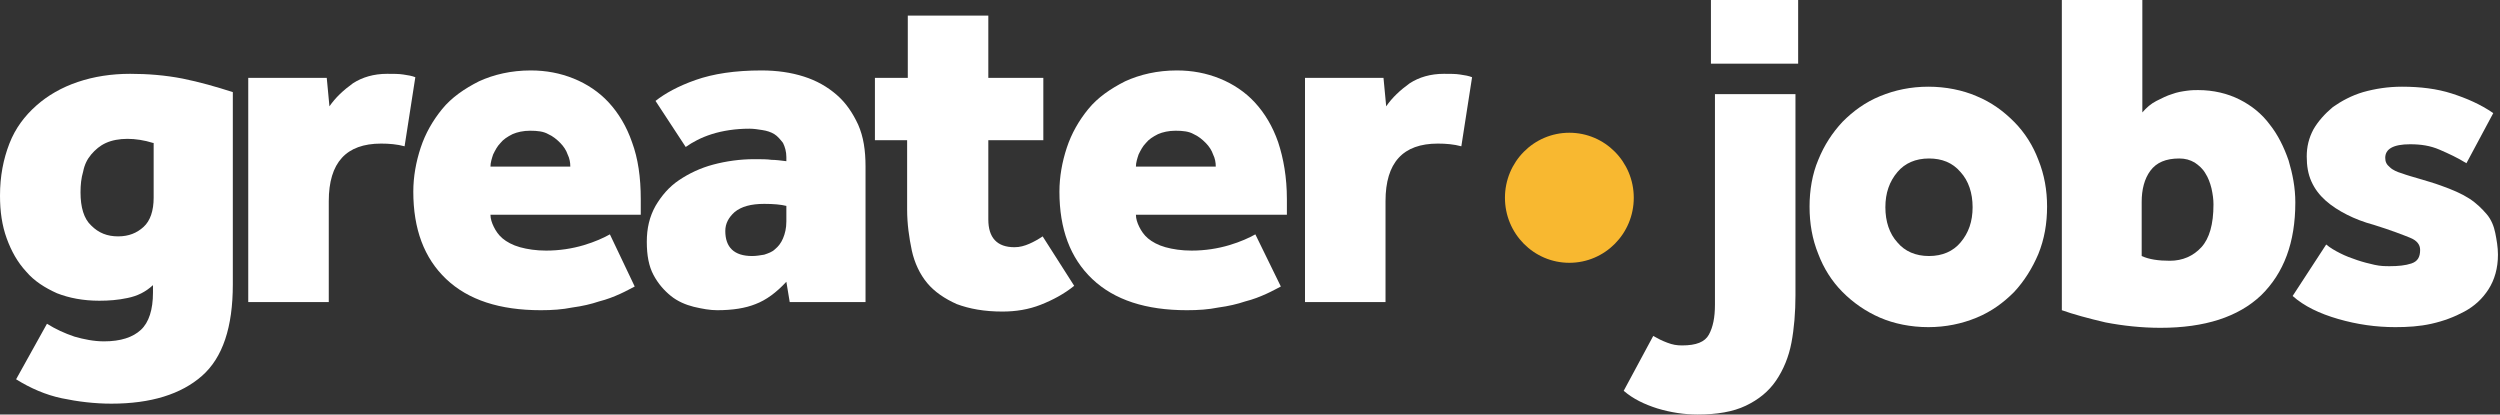
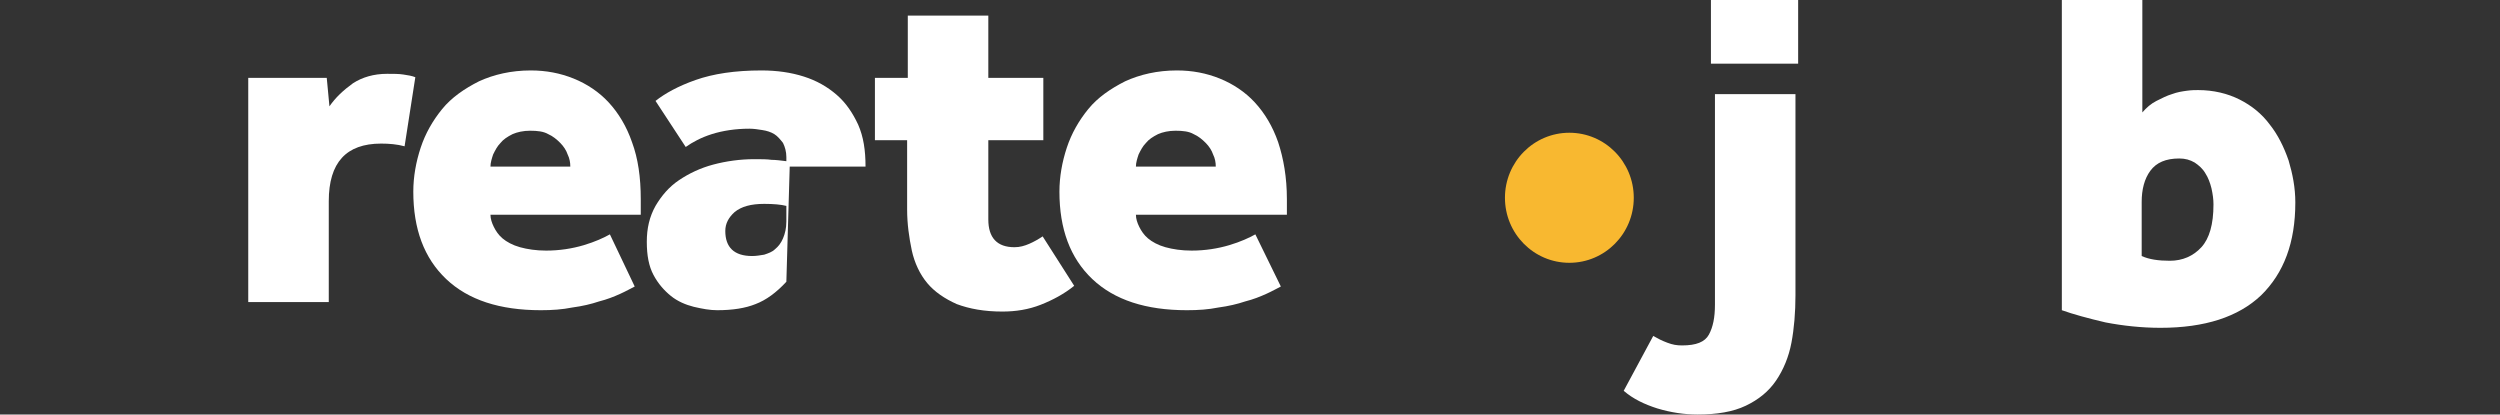
<svg xmlns="http://www.w3.org/2000/svg" width="193" height="32" viewBox="0 0 193 32" fill="none">
  <rect x="0" y="0" width="193" height="32" fill="#333333" stroke="none" />
-   <path d="M3.626 24.994C4.299 25.412 4.973 25.726 5.75 25.987C6.475 26.196 7.252 26.353 8.029 26.353C9.324 26.353 10.256 26.039 10.877 25.464C11.499 24.889 11.81 23.895 11.81 22.588V22.013C11.24 22.536 10.618 22.85 9.842 23.006C9.116 23.163 8.391 23.216 7.666 23.216C6.423 23.216 5.335 23.006 4.403 22.64C3.47 22.222 2.642 21.699 2.02 20.967C1.347 20.235 0.881 19.399 0.518 18.405C0.155 17.412 0 16.314 0 15.111C0 13.595 0.259 12.288 0.725 11.085C1.191 9.882 1.917 8.941 2.797 8.157C3.678 7.373 4.765 6.745 6.009 6.327C7.252 5.908 8.598 5.699 10.049 5.699C11.396 5.699 12.742 5.804 14.089 6.065C15.384 6.327 16.679 6.693 17.974 7.111V21.961C17.974 25.255 17.197 27.608 15.591 29.02C13.985 30.431 11.654 31.163 8.598 31.163C7.303 31.163 6.009 31.006 4.765 30.745C3.522 30.484 2.331 29.961 1.243 29.281L3.626 24.994ZM11.81 11.033C11.136 10.823 10.463 10.719 9.842 10.719C9.22 10.719 8.65 10.823 8.184 11.033C7.718 11.242 7.355 11.556 7.044 11.922C6.734 12.288 6.526 12.706 6.423 13.229C6.268 13.752 6.216 14.274 6.216 14.85C6.216 16 6.475 16.889 7.044 17.412C7.614 17.987 8.288 18.248 9.116 18.248C9.945 18.248 10.567 17.987 11.085 17.516C11.603 17.046 11.862 16.261 11.862 15.268V11.033H11.81Z" fill="white" />
  <path d="M19.217 6.013H25.225L25.433 8.209C25.899 7.529 26.52 6.954 27.245 6.431C27.971 5.961 28.851 5.699 29.887 5.699C30.353 5.699 30.82 5.699 31.13 5.752C31.493 5.804 31.804 5.856 32.063 5.961L31.234 11.294C30.664 11.137 30.043 11.085 29.421 11.085C26.727 11.085 25.381 12.549 25.381 15.529V23.32H19.165V6.013H19.217Z" fill="white" />
  <path d="M49 22.118C48.69 22.275 48.327 22.484 47.861 22.693C47.395 22.902 46.877 23.111 46.255 23.268C45.634 23.477 44.96 23.634 44.183 23.739C43.406 23.895 42.629 23.948 41.749 23.948C38.589 23.948 36.155 23.163 34.445 21.543C32.736 19.922 31.907 17.673 31.907 14.797C31.907 13.647 32.114 12.497 32.477 11.399C32.84 10.301 33.409 9.307 34.135 8.418C34.86 7.529 35.844 6.85 36.983 6.275C38.123 5.752 39.47 5.438 40.972 5.438C42.163 5.438 43.251 5.647 44.287 6.065C45.323 6.484 46.255 7.111 46.98 7.896C47.757 8.732 48.379 9.778 48.793 10.98C49.259 12.235 49.467 13.699 49.467 15.373V16.575H37.864C37.864 16.889 37.968 17.203 38.123 17.516C38.278 17.83 38.486 18.144 38.796 18.405C39.107 18.667 39.573 18.928 40.143 19.085C40.713 19.242 41.386 19.346 42.163 19.346C43.199 19.346 44.183 19.19 45.064 18.928C45.944 18.667 46.618 18.353 47.084 18.092L49 22.118ZM44.028 12.863C44.028 12.549 43.976 12.235 43.821 11.922C43.717 11.608 43.51 11.294 43.251 11.033C42.992 10.771 42.681 10.51 42.319 10.353C41.956 10.144 41.49 10.092 40.92 10.092C40.402 10.092 39.936 10.196 39.573 10.353C39.159 10.562 38.848 10.771 38.641 11.033C38.382 11.294 38.227 11.608 38.071 11.922C37.968 12.235 37.864 12.549 37.864 12.863H44.028Z" fill="white" />
-   <path d="M60.707 21.752C59.93 22.588 59.153 23.163 58.324 23.477C57.547 23.791 56.563 23.948 55.371 23.948C54.802 23.948 54.232 23.843 53.559 23.686C52.937 23.529 52.316 23.268 51.797 22.85C51.279 22.431 50.813 21.909 50.451 21.229C50.088 20.549 49.933 19.712 49.933 18.667C49.933 17.621 50.14 16.732 50.606 15.896C51.072 15.111 51.642 14.431 52.419 13.909C53.196 13.386 54.077 12.967 55.061 12.706C56.045 12.444 57.133 12.288 58.22 12.288C58.79 12.288 59.205 12.288 59.567 12.34C59.878 12.34 60.292 12.392 60.707 12.444V12.131C60.707 11.713 60.603 11.347 60.448 11.033C60.24 10.771 60.033 10.51 59.774 10.353C59.515 10.196 59.205 10.092 58.842 10.039C58.531 9.987 58.169 9.935 57.858 9.935C56.77 9.935 55.786 10.092 54.957 10.353C54.128 10.614 53.455 10.98 52.937 11.347L50.606 7.791C51.331 7.216 52.367 6.641 53.714 6.17C55.061 5.699 56.718 5.438 58.79 5.438C59.981 5.438 61.069 5.595 62.053 5.909C63.038 6.222 63.866 6.693 64.591 7.32C65.317 7.948 65.835 8.732 66.249 9.621C66.663 10.562 66.819 11.608 66.819 12.863V23.32H60.966L60.707 21.752ZM60.707 15.896C60.292 15.791 59.722 15.739 58.997 15.739C57.961 15.739 57.236 15.948 56.718 16.366C56.252 16.784 55.993 17.255 55.993 17.83C55.993 19.085 56.666 19.765 58.065 19.765C58.376 19.765 58.687 19.712 58.997 19.66C59.308 19.556 59.619 19.451 59.826 19.242C60.085 19.033 60.292 18.771 60.448 18.405C60.603 18.039 60.707 17.621 60.707 17.098V15.896Z" fill="white" />
+   <path d="M60.707 21.752C59.93 22.588 59.153 23.163 58.324 23.477C57.547 23.791 56.563 23.948 55.371 23.948C54.802 23.948 54.232 23.843 53.559 23.686C52.937 23.529 52.316 23.268 51.797 22.85C51.279 22.431 50.813 21.909 50.451 21.229C50.088 20.549 49.933 19.712 49.933 18.667C49.933 17.621 50.14 16.732 50.606 15.896C51.072 15.111 51.642 14.431 52.419 13.909C53.196 13.386 54.077 12.967 55.061 12.706C56.045 12.444 57.133 12.288 58.22 12.288C58.79 12.288 59.205 12.288 59.567 12.34C59.878 12.34 60.292 12.392 60.707 12.444V12.131C60.707 11.713 60.603 11.347 60.448 11.033C60.24 10.771 60.033 10.51 59.774 10.353C59.515 10.196 59.205 10.092 58.842 10.039C58.531 9.987 58.169 9.935 57.858 9.935C56.77 9.935 55.786 10.092 54.957 10.353C54.128 10.614 53.455 10.98 52.937 11.347L50.606 7.791C51.331 7.216 52.367 6.641 53.714 6.17C55.061 5.699 56.718 5.438 58.79 5.438C59.981 5.438 61.069 5.595 62.053 5.909C63.038 6.222 63.866 6.693 64.591 7.32C65.317 7.948 65.835 8.732 66.249 9.621C66.663 10.562 66.819 11.608 66.819 12.863H60.966L60.707 21.752ZM60.707 15.896C60.292 15.791 59.722 15.739 58.997 15.739C57.961 15.739 57.236 15.948 56.718 16.366C56.252 16.784 55.993 17.255 55.993 17.83C55.993 19.085 56.666 19.765 58.065 19.765C58.376 19.765 58.687 19.712 58.997 19.66C59.308 19.556 59.619 19.451 59.826 19.242C60.085 19.033 60.292 18.771 60.448 18.405C60.603 18.039 60.707 17.621 60.707 17.098V15.896Z" fill="white" />
  <path d="M70.082 10.823H67.544V6.013H70.082V1.203H76.298V6.013H80.545V10.823H76.298V16.941C76.298 18.353 76.971 19.085 78.318 19.085C78.732 19.085 79.095 18.98 79.457 18.823C79.82 18.667 80.183 18.457 80.493 18.248L82.928 22.065C82.151 22.693 81.27 23.163 80.338 23.529C79.406 23.895 78.421 24.052 77.385 24.052C75.987 24.052 74.847 23.843 73.863 23.477C72.931 23.059 72.154 22.536 71.584 21.856C71.014 21.177 70.6 20.288 70.393 19.346C70.186 18.353 70.03 17.307 70.03 16.157V10.823H70.082Z" fill="white" />
  <path d="M98.881 22.118C98.571 22.275 98.208 22.484 97.742 22.693C97.276 22.902 96.758 23.111 96.136 23.268C95.515 23.477 94.841 23.634 94.064 23.739C93.287 23.895 92.51 23.948 91.63 23.948C88.47 23.948 86.036 23.163 84.326 21.543C82.617 19.922 81.788 17.673 81.788 14.797C81.788 13.647 81.996 12.497 82.358 11.399C82.721 10.301 83.29 9.307 84.016 8.418C84.741 7.529 85.725 6.85 86.864 6.275C88.004 5.752 89.351 5.438 90.853 5.438C92.044 5.438 93.132 5.647 94.168 6.065C95.204 6.484 96.136 7.111 96.861 7.896C97.638 8.732 98.26 9.778 98.674 10.98C99.089 12.235 99.348 13.699 99.348 15.373V16.575H87.693C87.693 16.889 87.797 17.203 87.952 17.516C88.108 17.83 88.315 18.144 88.626 18.405C88.936 18.667 89.403 18.928 89.972 19.085C90.542 19.242 91.215 19.346 91.992 19.346C93.028 19.346 94.013 19.19 94.893 18.928C95.774 18.667 96.447 18.353 96.913 18.092L98.881 22.118ZM93.857 12.863C93.857 12.549 93.805 12.235 93.65 11.922C93.546 11.608 93.339 11.294 93.08 11.033C92.821 10.771 92.51 10.51 92.148 10.353C91.785 10.144 91.319 10.092 90.749 10.092C90.231 10.092 89.765 10.196 89.403 10.353C88.988 10.562 88.677 10.771 88.47 11.033C88.211 11.294 88.056 11.608 87.9 11.922C87.797 12.235 87.693 12.549 87.693 12.863H93.857Z" fill="white" />
-   <path d="M100.798 6.013H106.806L107.014 8.209C107.48 7.529 108.101 6.954 108.827 6.431C109.552 5.961 110.432 5.699 111.468 5.699C111.934 5.699 112.401 5.699 112.711 5.752C113.074 5.804 113.385 5.856 113.644 5.961L112.815 11.294C112.245 11.137 111.624 11.085 111.002 11.085C108.309 11.085 106.962 12.549 106.962 15.529V23.32H100.746V6.013H100.798Z" fill="white" />
  <path d="M127.629 25.935C127.992 26.144 128.302 26.301 128.717 26.457C129.131 26.614 129.442 26.667 129.856 26.667C130.944 26.667 131.617 26.405 131.928 25.83C132.239 25.255 132.394 24.523 132.394 23.529V7.268H138.61V22.797C138.61 24.105 138.507 25.36 138.299 26.457C138.092 27.556 137.678 28.549 137.108 29.386C136.538 30.222 135.761 30.85 134.777 31.32C133.793 31.791 132.55 32 131.048 32C130.012 32 128.976 31.843 127.94 31.529C126.956 31.216 126.075 30.797 125.35 30.17L127.629 25.935ZM132.084 0H138.817V4.915H132.084V0Z" fill="white" />
-   <path d="M139.698 15.948C139.698 14.693 139.905 13.438 140.371 12.34C140.837 11.19 141.459 10.248 142.236 9.412C143.065 8.575 143.997 7.895 145.137 7.425C146.276 6.954 147.519 6.693 148.866 6.693C150.213 6.693 151.508 6.954 152.595 7.425C153.735 7.895 154.667 8.575 155.496 9.412C156.325 10.248 156.946 11.242 157.361 12.34C157.827 13.49 158.034 14.693 158.034 15.948C158.034 17.255 157.827 18.457 157.361 19.608C156.895 20.706 156.273 21.699 155.496 22.536C154.667 23.372 153.735 24.052 152.595 24.523C151.456 24.993 150.213 25.255 148.866 25.255C147.519 25.255 146.224 24.993 145.137 24.523C144.049 24.052 143.065 23.372 142.236 22.536C141.407 21.699 140.786 20.706 140.371 19.608C139.905 18.457 139.698 17.255 139.698 15.948ZM148.918 19.765C149.954 19.765 150.783 19.399 151.352 18.719C151.974 17.987 152.285 17.098 152.285 16C152.285 14.902 151.974 13.961 151.352 13.281C150.731 12.549 149.902 12.235 148.918 12.235C147.882 12.235 147.053 12.601 146.483 13.281C145.862 14.013 145.551 14.902 145.551 16C145.551 17.098 145.862 18.039 146.483 18.719C147.053 19.399 147.882 19.765 148.918 19.765Z" fill="white" />
  <path d="M159.174 0H165.389V8.68C165.7 8.314 166.063 8 166.477 7.791C166.892 7.582 167.306 7.373 167.669 7.268C168.083 7.111 168.445 7.059 168.808 7.007C169.171 6.954 169.481 6.954 169.689 6.954C170.88 6.954 171.968 7.216 172.9 7.686C173.832 8.157 174.609 8.784 175.231 9.621C175.853 10.405 176.319 11.346 176.681 12.392C176.992 13.438 177.199 14.484 177.199 15.634C177.199 18.719 176.319 21.072 174.558 22.797C172.796 24.471 170.207 25.307 166.788 25.307C165.338 25.307 163.887 25.15 162.541 24.889C161.194 24.575 160.054 24.261 159.174 23.948V0ZM165.338 19.765C165.907 20.026 166.633 20.131 167.513 20.131C168.497 20.131 169.326 19.765 169.948 19.085C170.569 18.405 170.88 17.307 170.88 15.791C170.88 15.373 170.828 15.007 170.725 14.536C170.621 14.118 170.466 13.699 170.258 13.386C170.051 13.02 169.74 12.758 169.43 12.549C169.067 12.34 168.704 12.235 168.238 12.235C167.202 12.235 166.477 12.549 166.011 13.177C165.545 13.804 165.338 14.64 165.338 15.582V19.765Z" fill="white" />
-   <path d="M179.582 18.876C179.893 19.137 180.255 19.346 180.67 19.555C181.084 19.765 181.498 19.922 181.965 20.078C182.431 20.235 182.845 20.34 183.311 20.444C183.778 20.549 184.14 20.549 184.503 20.549C185.124 20.549 185.694 20.497 186.16 20.34C186.626 20.183 186.834 19.869 186.834 19.294C186.834 18.876 186.575 18.562 186.057 18.353C185.539 18.144 184.606 17.778 183.26 17.359C182.483 17.15 181.809 16.889 181.188 16.575C180.566 16.261 179.996 15.895 179.53 15.477C179.064 15.059 178.701 14.588 178.442 14.013C178.183 13.438 178.08 12.81 178.08 12.078C178.08 11.346 178.235 10.667 178.598 9.987C178.96 9.359 179.478 8.784 180.1 8.261C180.773 7.791 181.55 7.372 182.431 7.111C183.363 6.85 184.347 6.693 185.435 6.693C186.834 6.693 188.129 6.85 189.268 7.216C190.408 7.582 191.495 8.052 192.48 8.732L190.408 12.601C189.734 12.183 189.061 11.869 188.336 11.556C187.611 11.242 186.885 11.137 186.057 11.137C184.762 11.137 184.14 11.503 184.14 12.183C184.14 12.497 184.244 12.706 184.503 12.915C184.71 13.124 185.072 13.281 185.435 13.386C185.849 13.542 186.264 13.647 186.782 13.804C187.3 13.961 187.87 14.118 188.439 14.327C189.32 14.64 190.045 14.954 190.615 15.32C191.185 15.686 191.599 16.105 191.962 16.523C192.324 16.941 192.531 17.464 192.635 17.987C192.739 18.51 192.842 19.085 192.842 19.66C192.842 20.706 192.583 21.595 192.117 22.327C191.651 23.059 191.029 23.634 190.252 24.052C189.475 24.471 188.647 24.784 187.714 24.993C186.782 25.203 185.849 25.255 184.917 25.255C183.415 25.255 181.965 25.046 180.514 24.627C179.064 24.209 177.873 23.634 176.992 22.85L179.582 18.876Z" fill="white" />
  <path d="M121.154 20.288C123.901 20.288 126.127 18.04 126.127 15.268C126.127 12.496 123.901 10.248 121.154 10.248C118.408 10.248 116.182 12.496 116.182 15.268C116.182 18.04 118.408 20.288 121.154 20.288Z" fill="#F8B830" />
</svg>